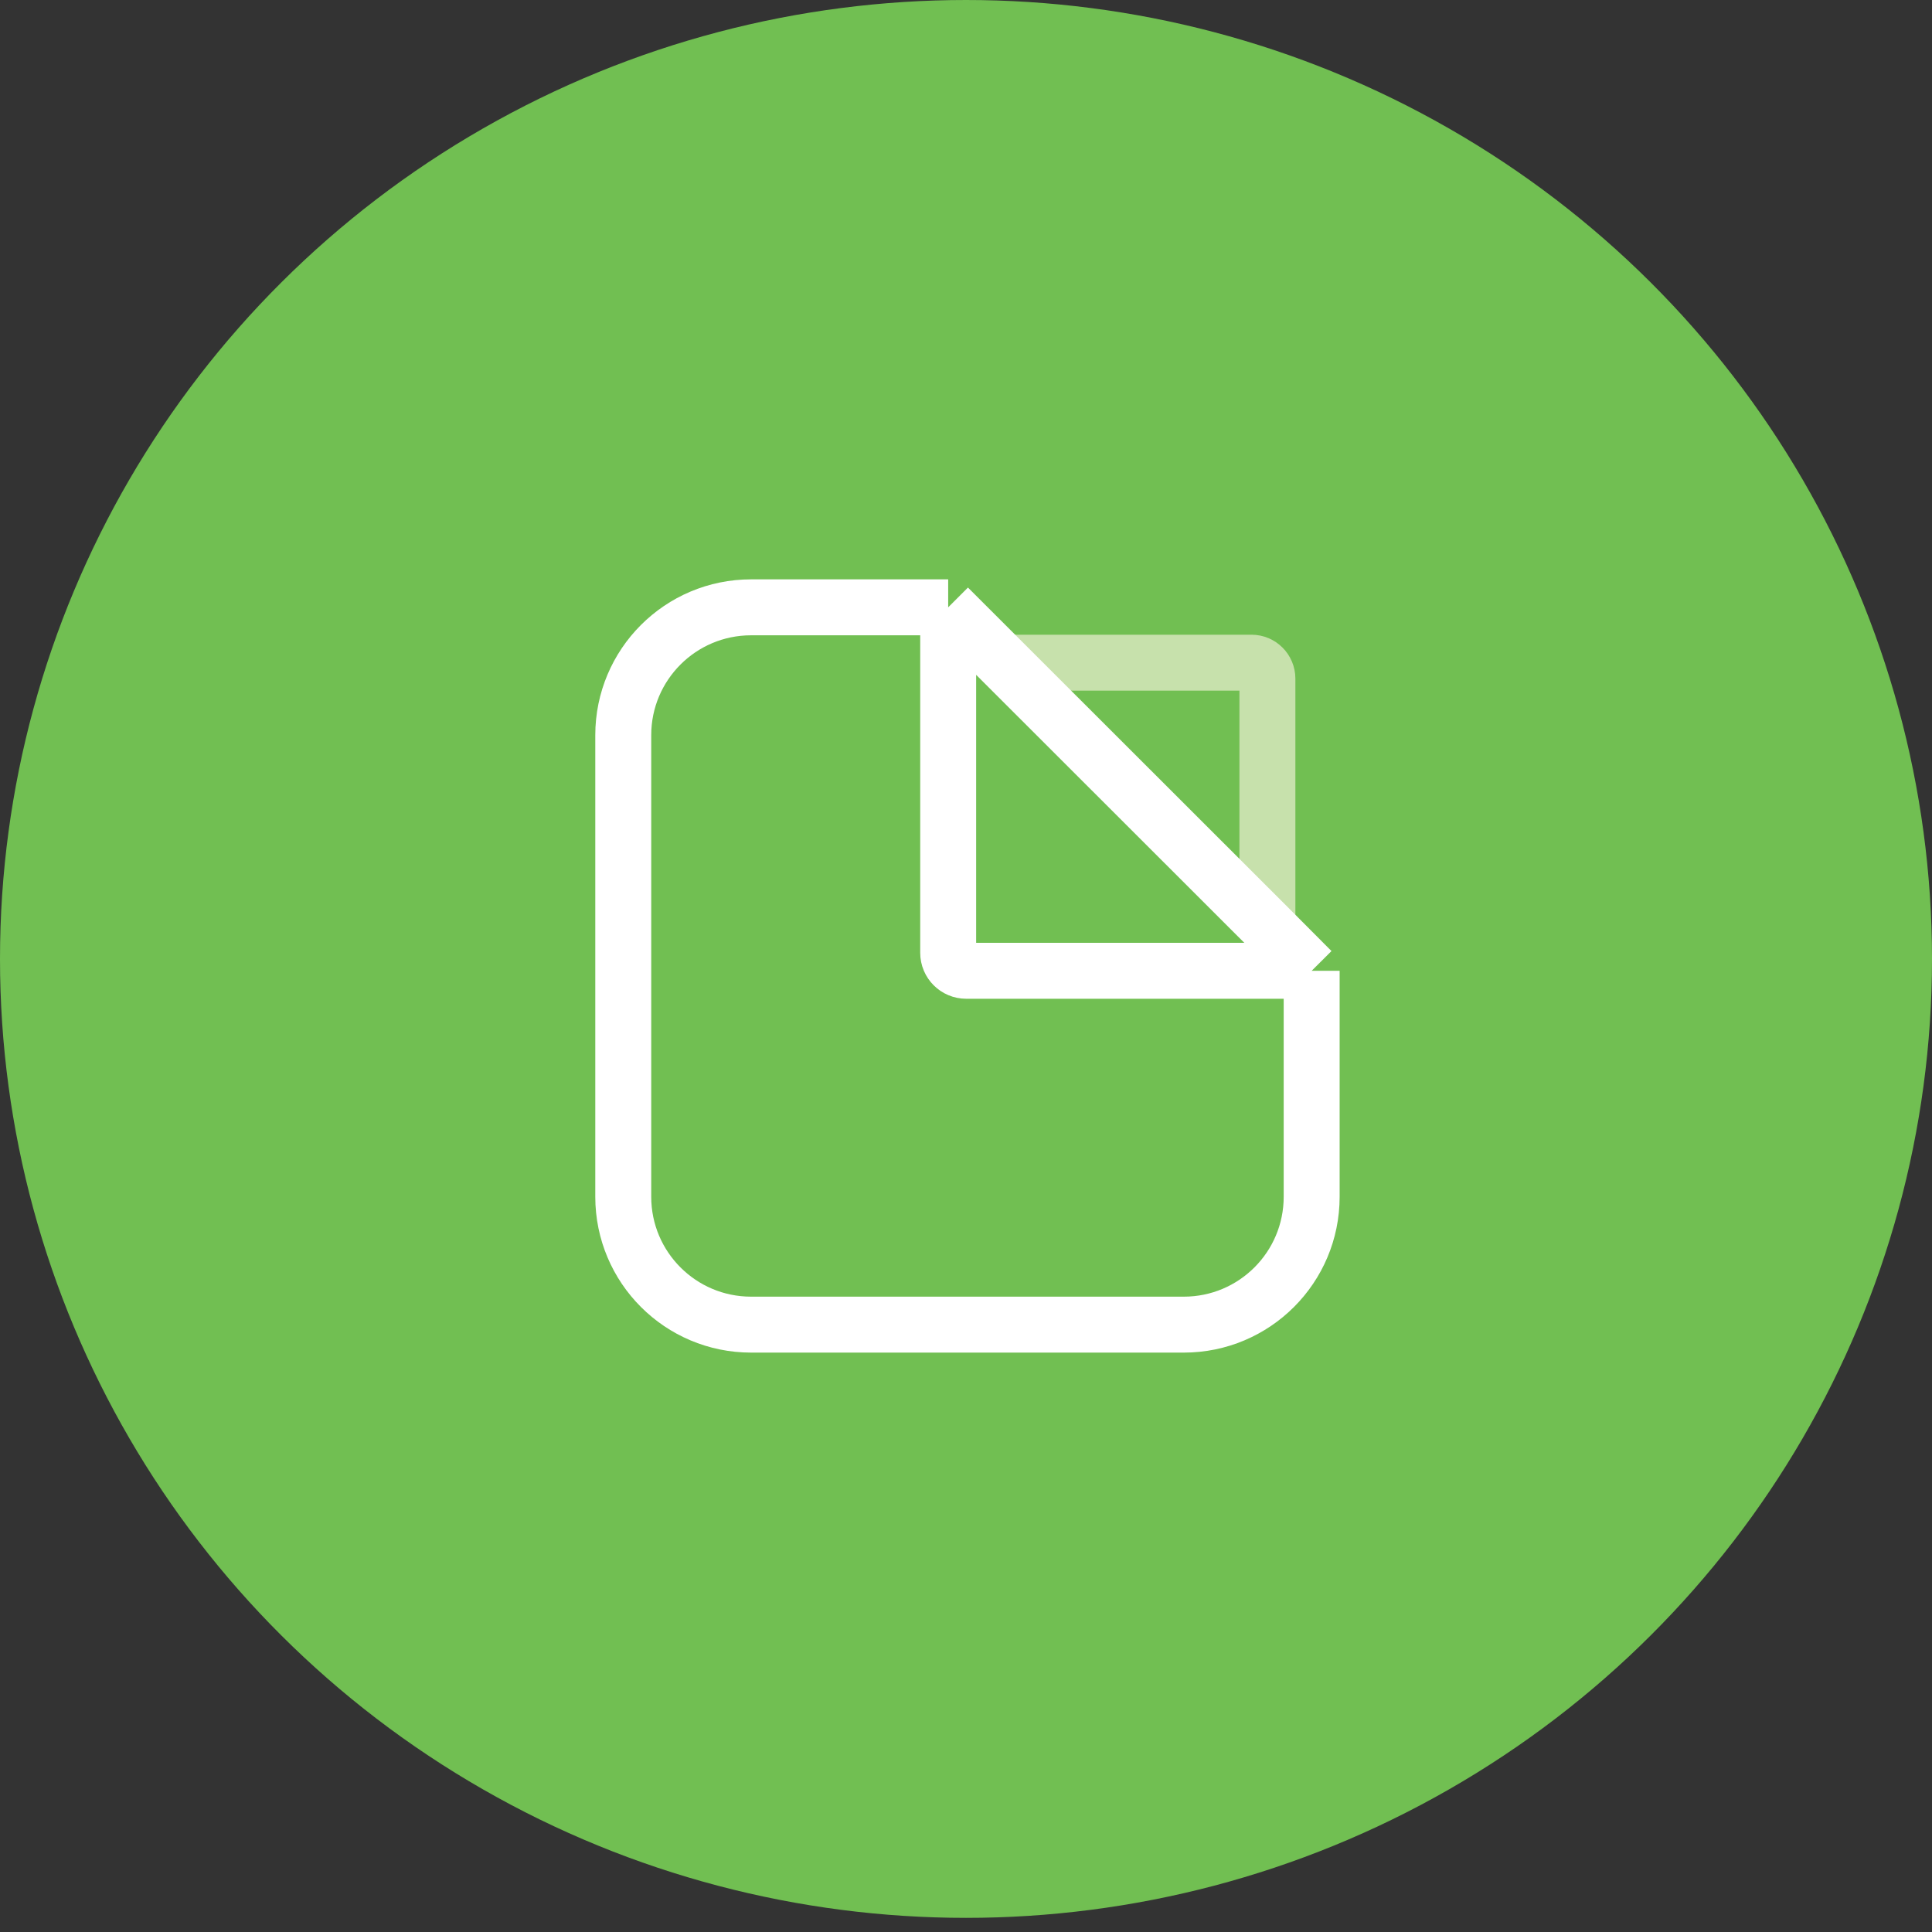
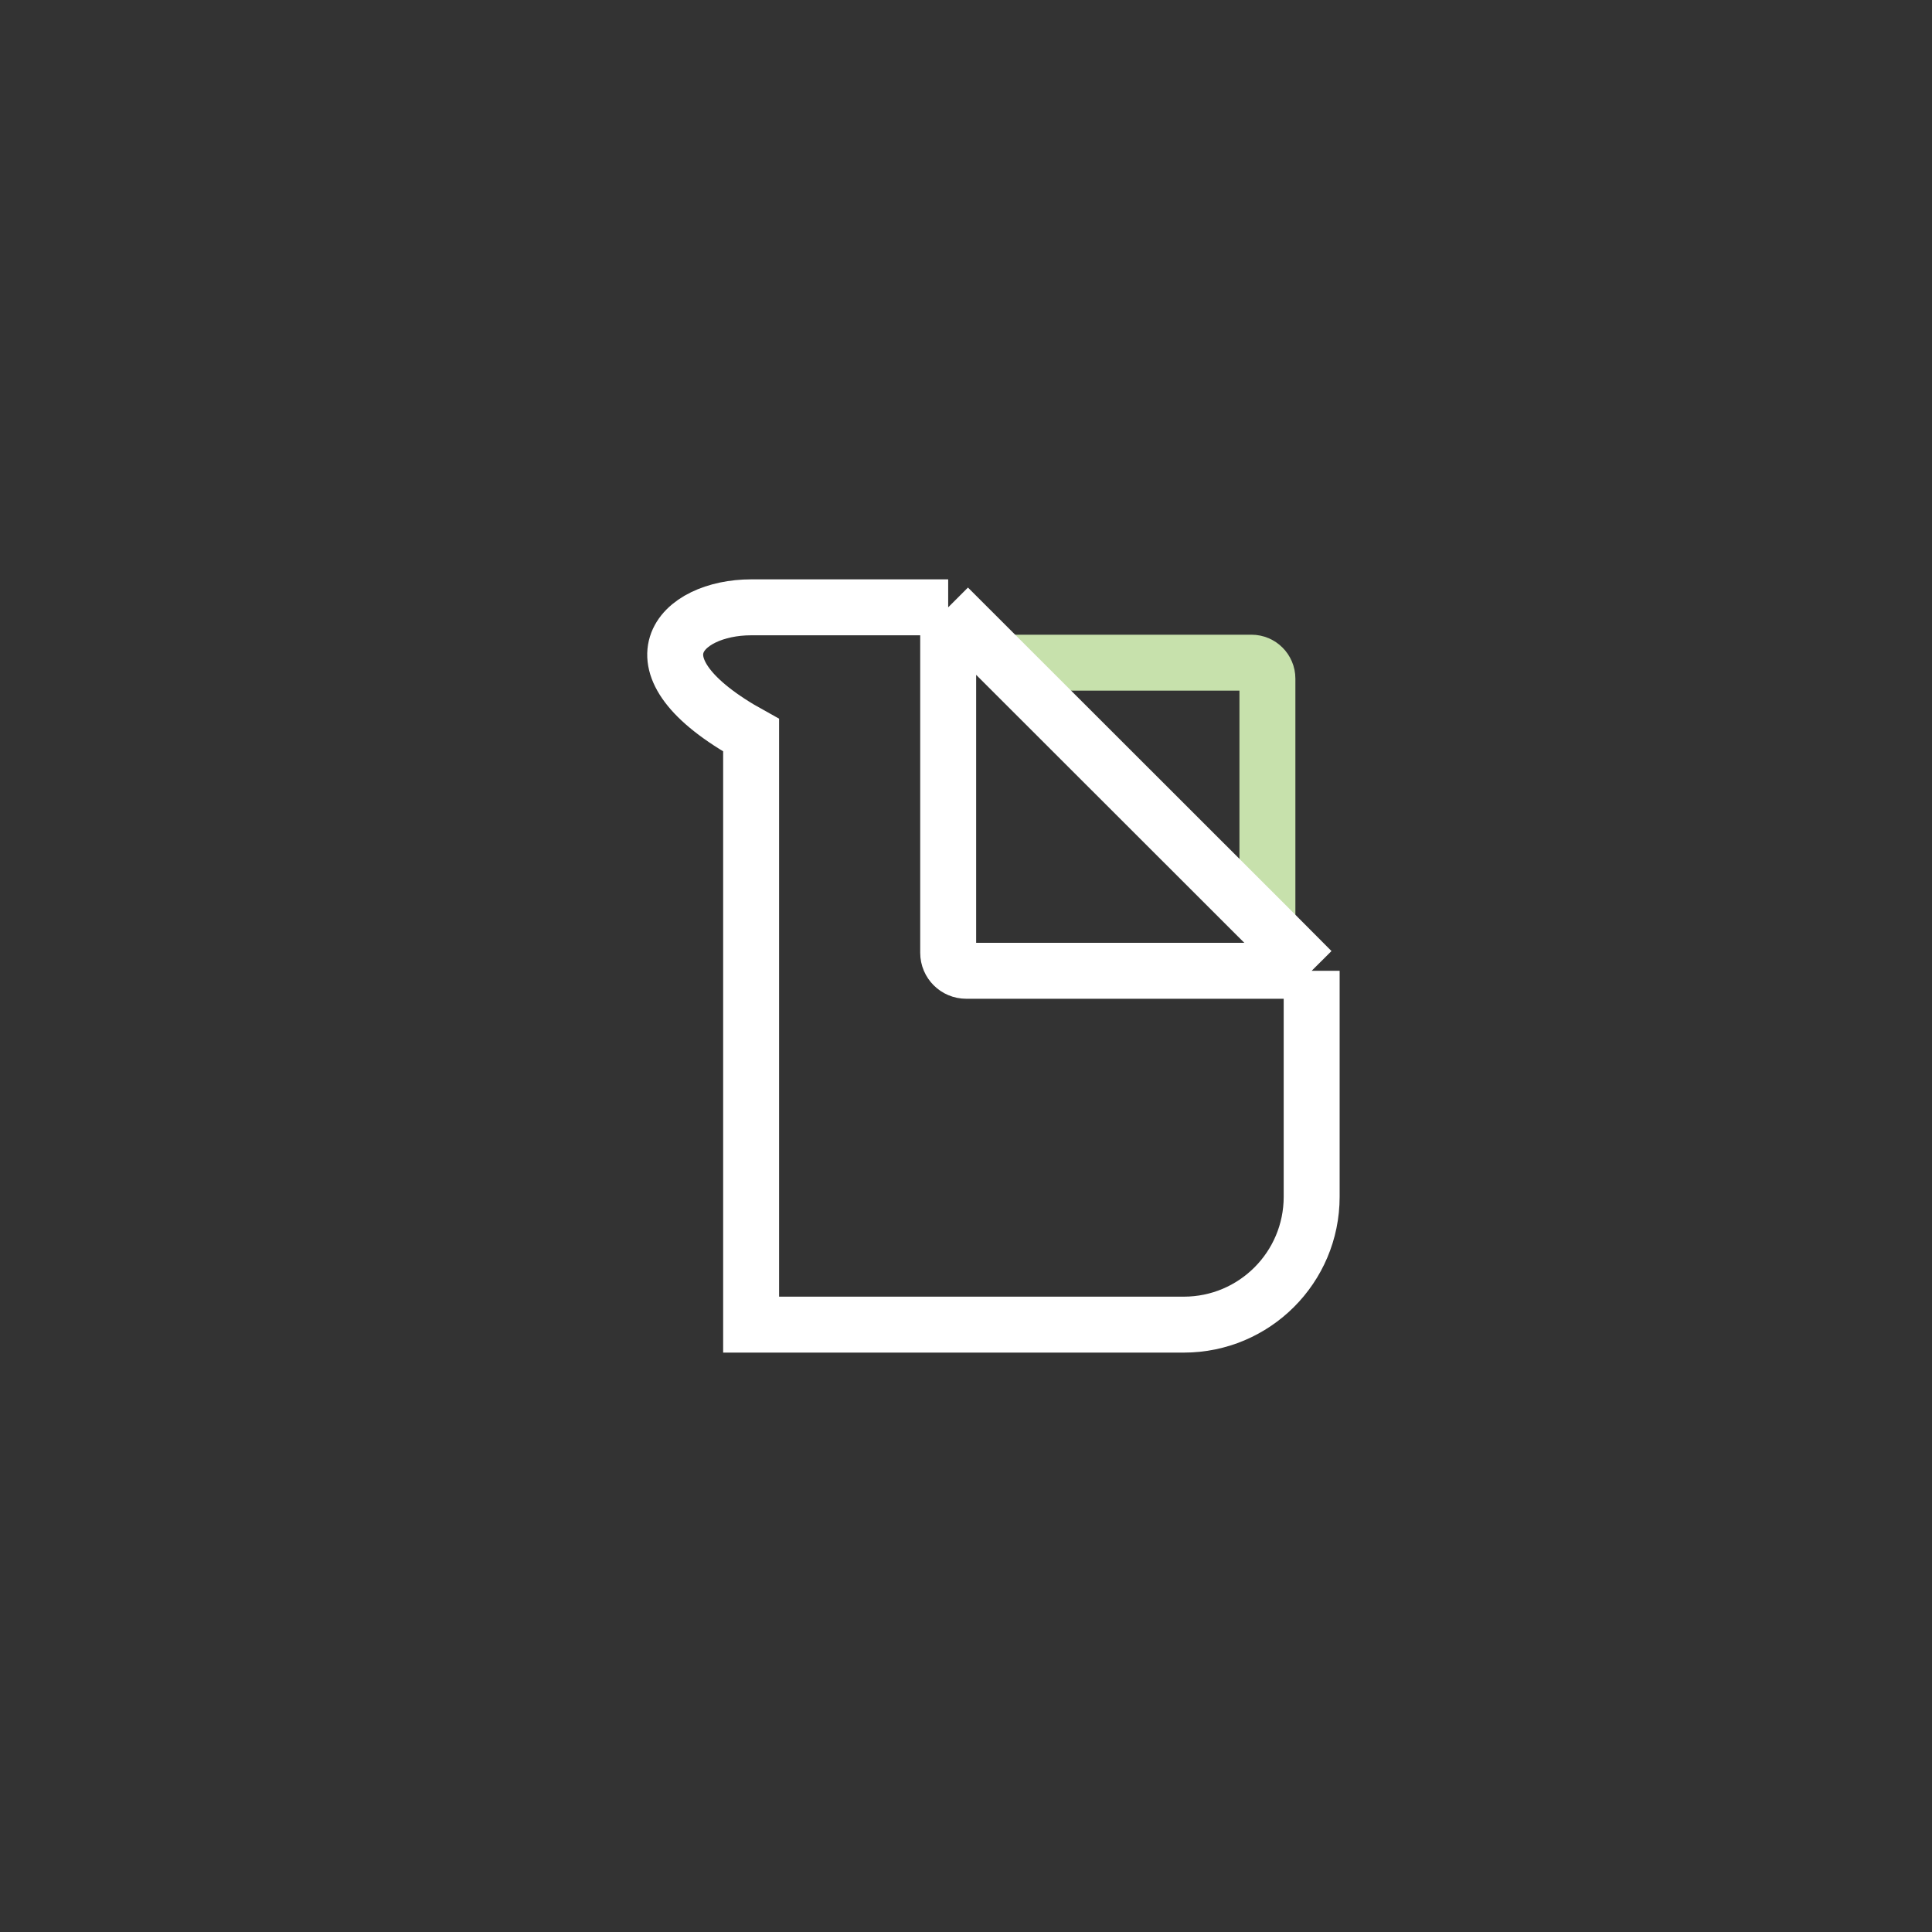
<svg xmlns="http://www.w3.org/2000/svg" width="94" height="94" viewBox="0 0 94 94" fill="none">
  <rect x="0" y="0" width="94" height="94" fill="#333333" stroke="none" />
-   <ellipse cx="47" cy="46.656" rx="47" ry="46.656" fill="#71BF52" />
  <path d="M48.804 32.242H60.888C61.317 32.242 61.665 32.59 61.665 33.019V44.562" stroke="#C7E1AC" stroke-width="2.722" />
-   <path d="M63.818 47.233V58.228C63.818 61.664 61.033 64.449 57.597 64.449H36.545C33.109 64.449 30.324 61.664 30.324 58.228V35.77C30.324 32.334 33.109 29.549 36.545 29.549H46.133M63.818 47.233H47.01C46.526 47.233 46.133 46.841 46.133 46.357V29.549M63.818 47.233L61.702 45.108L48.797 32.212L46.133 29.549" stroke="white" stroke-width="2.722" />
+   <path d="M63.818 47.233V58.228C63.818 61.664 61.033 64.449 57.597 64.449H36.545V35.77C30.324 32.334 33.109 29.549 36.545 29.549H46.133M63.818 47.233H47.01C46.526 47.233 46.133 46.841 46.133 46.357V29.549M63.818 47.233L61.702 45.108L48.797 32.212L46.133 29.549" stroke="white" stroke-width="2.722" />
</svg>